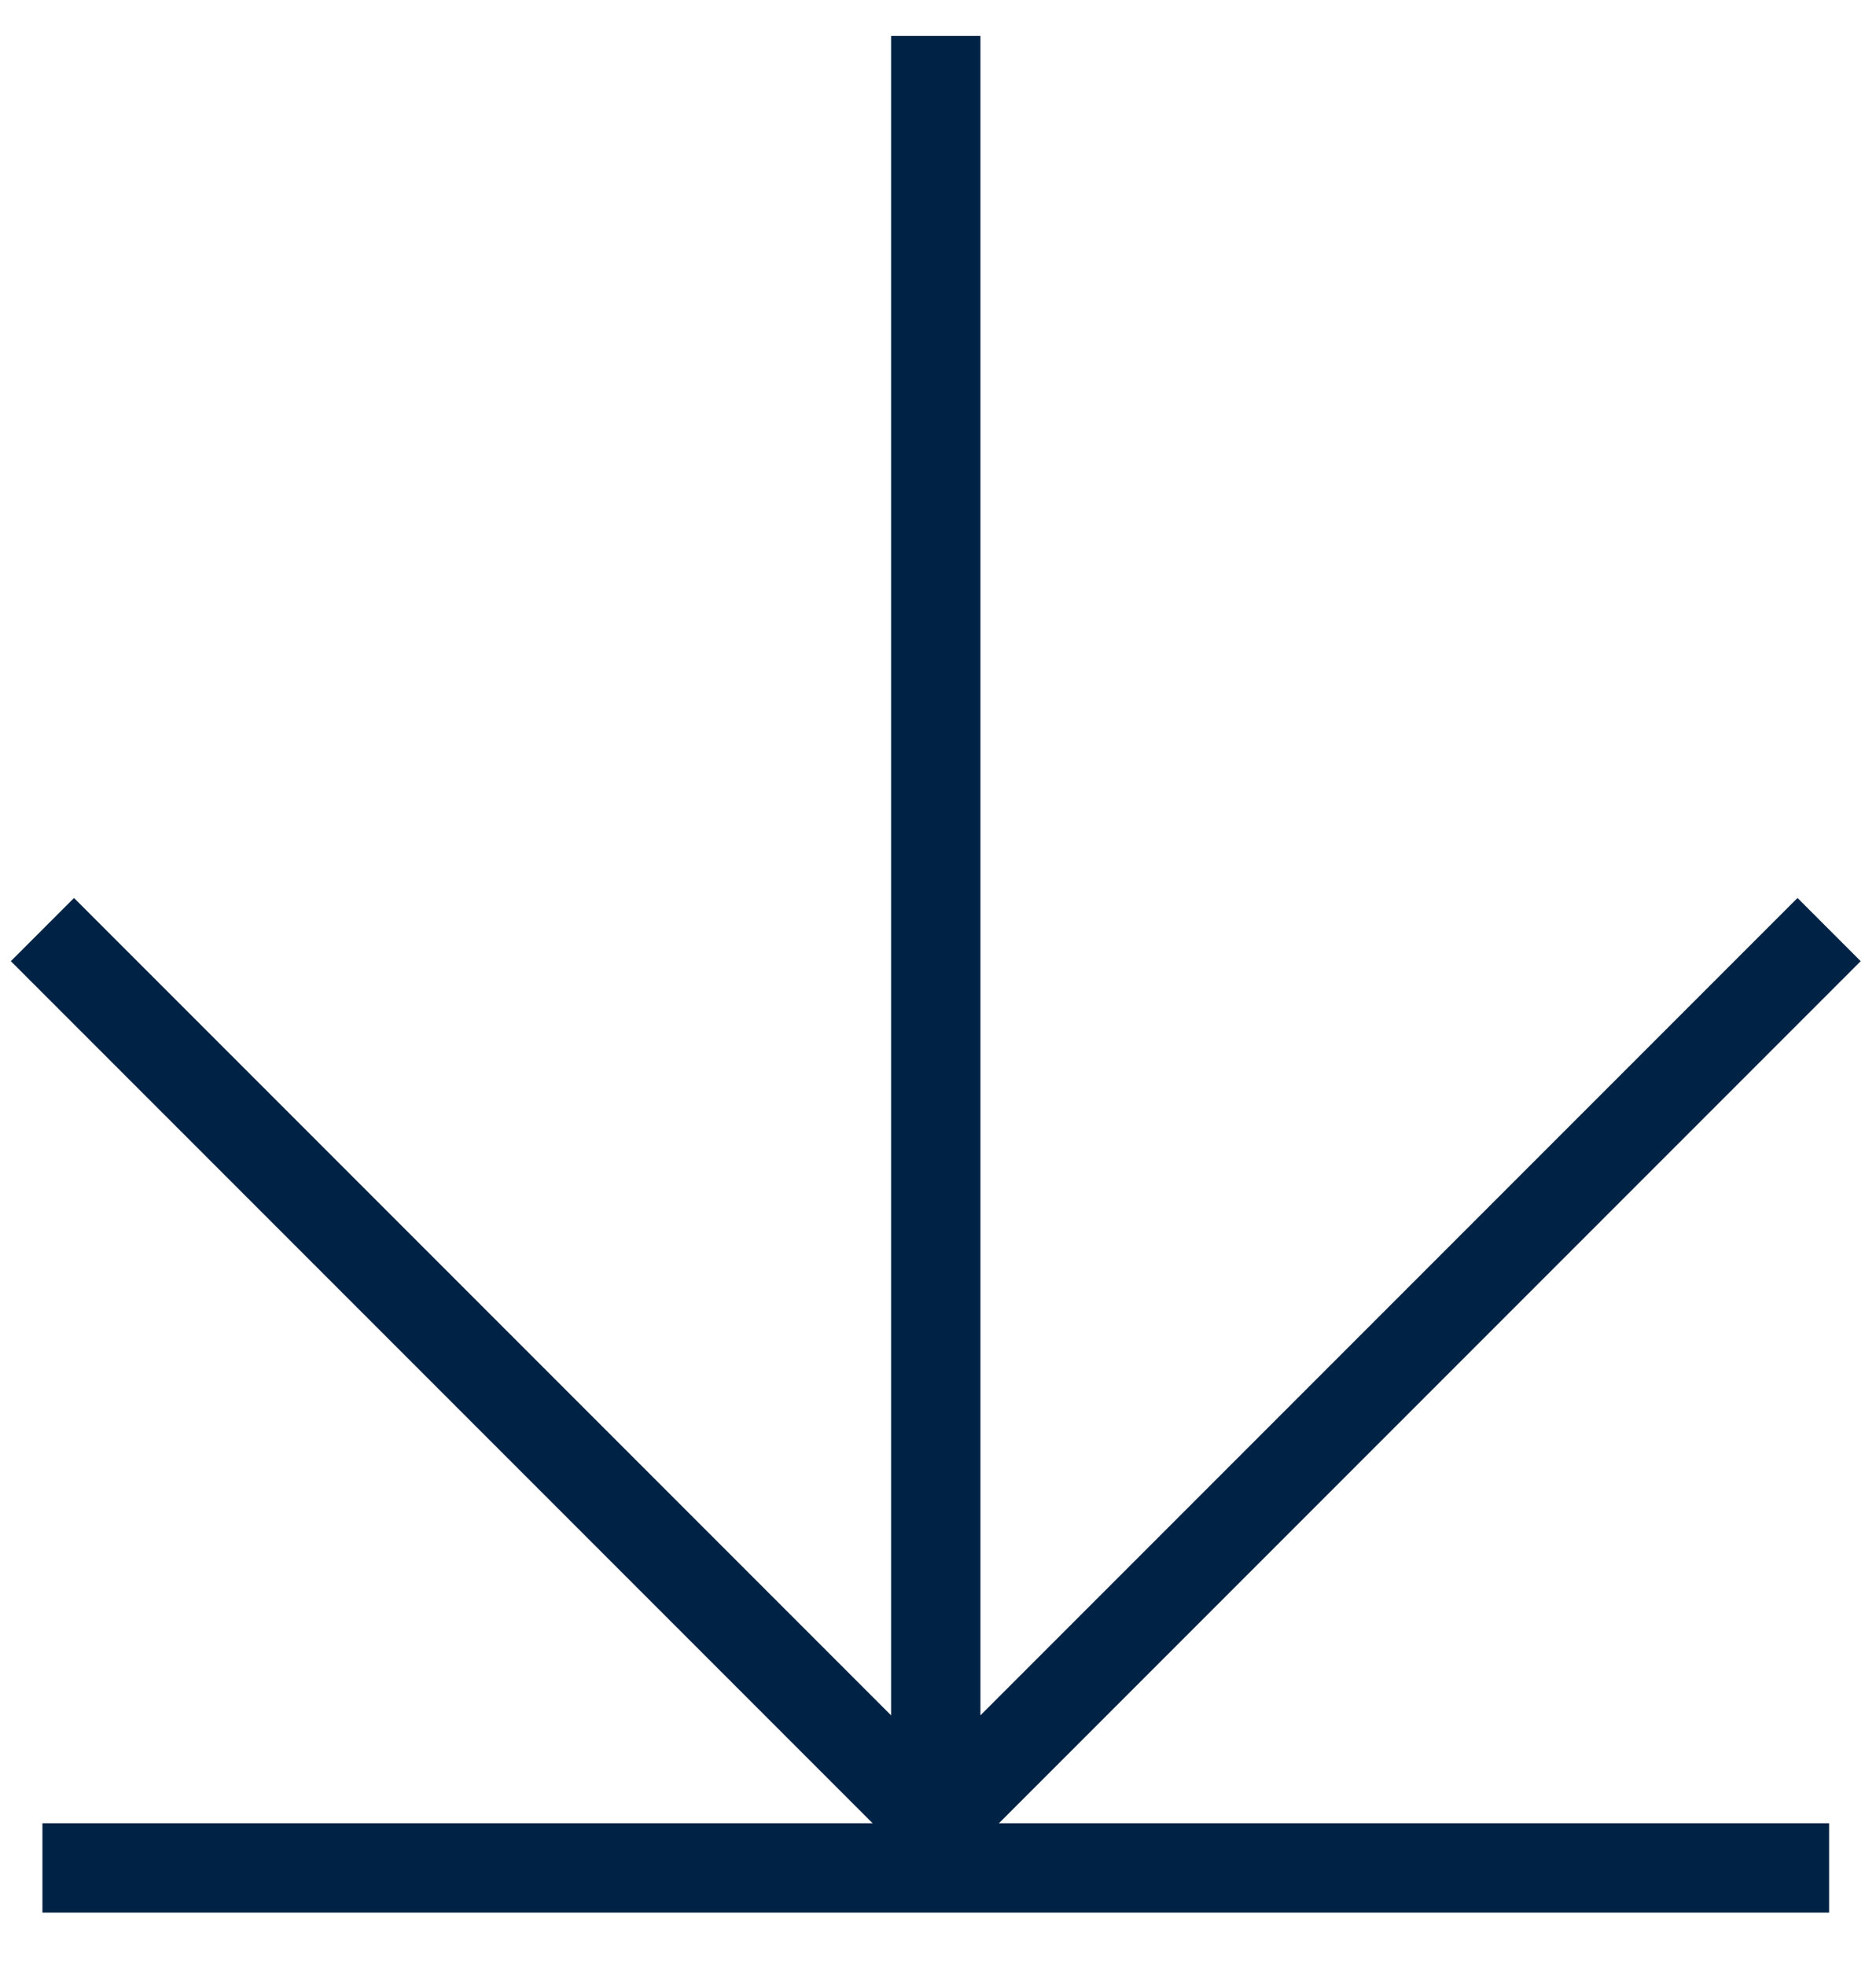
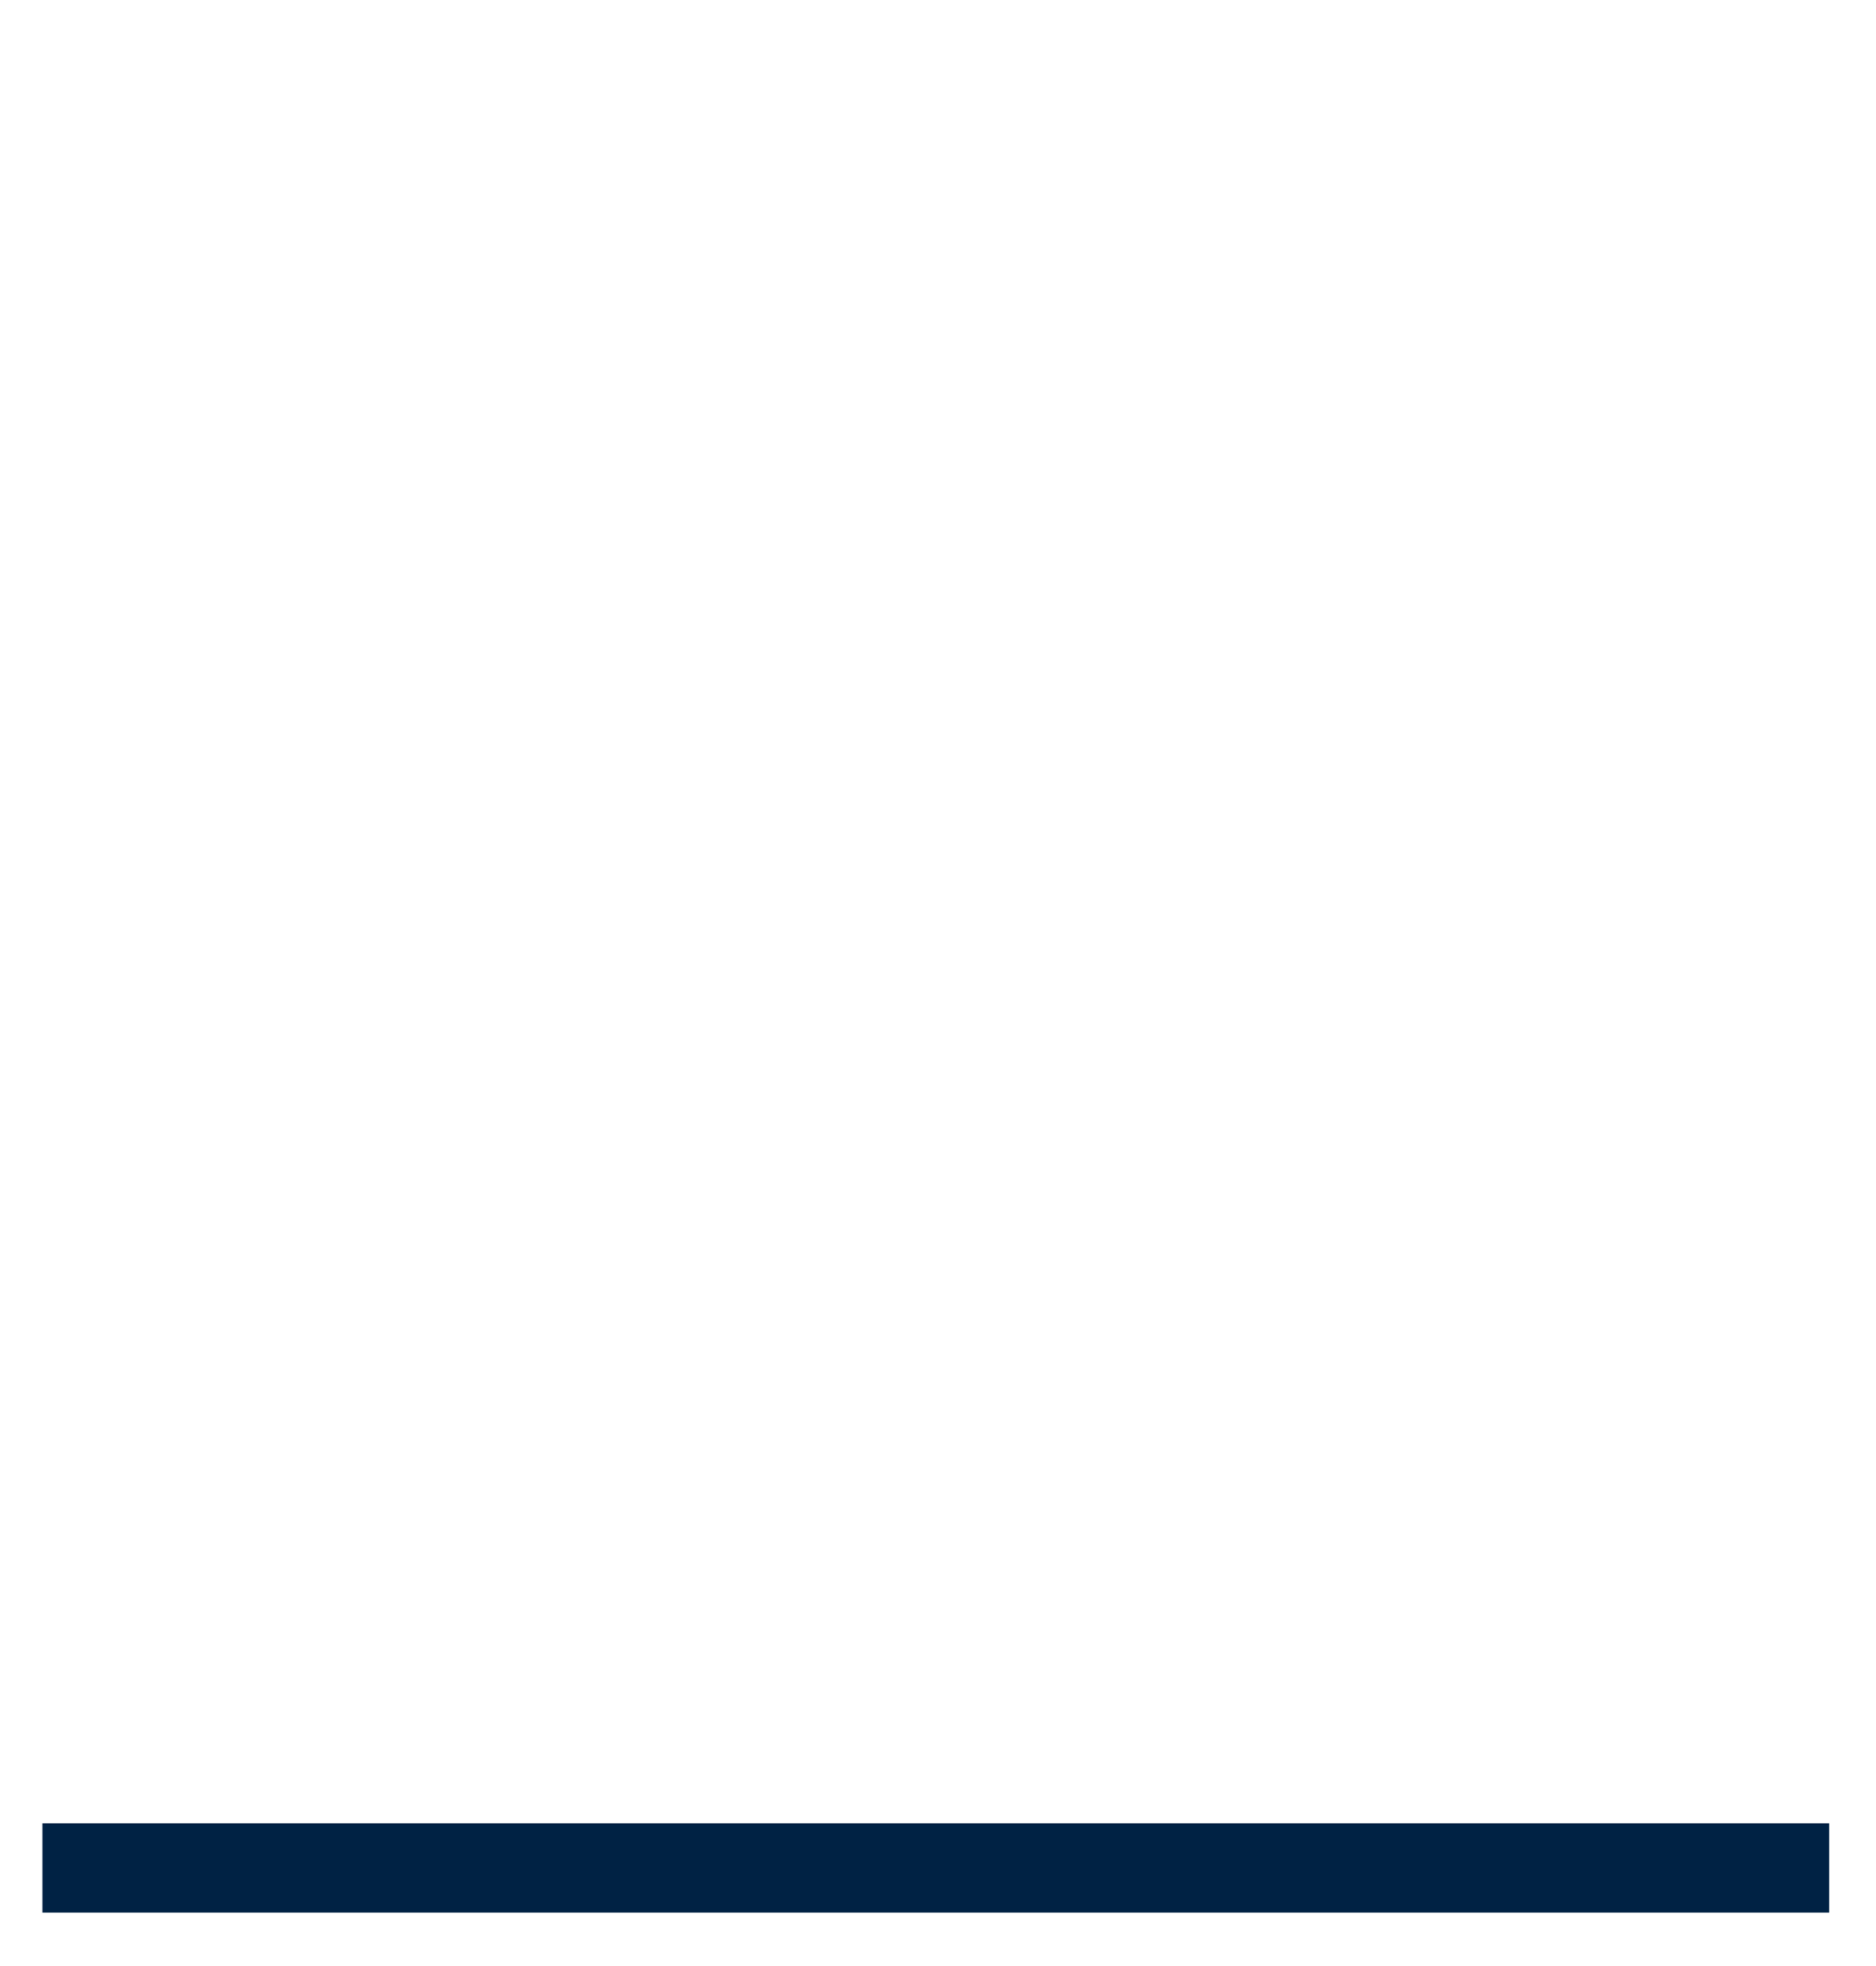
<svg xmlns="http://www.w3.org/2000/svg" width="21" height="22" fill="none">
  <path stroke="#024" d="M.475 20.902h20" />
-   <path d="M.475 10.402l10 10m0 0l10-10m-10 10v-20" stroke="#024" stroke-linejoin="round" />
</svg>